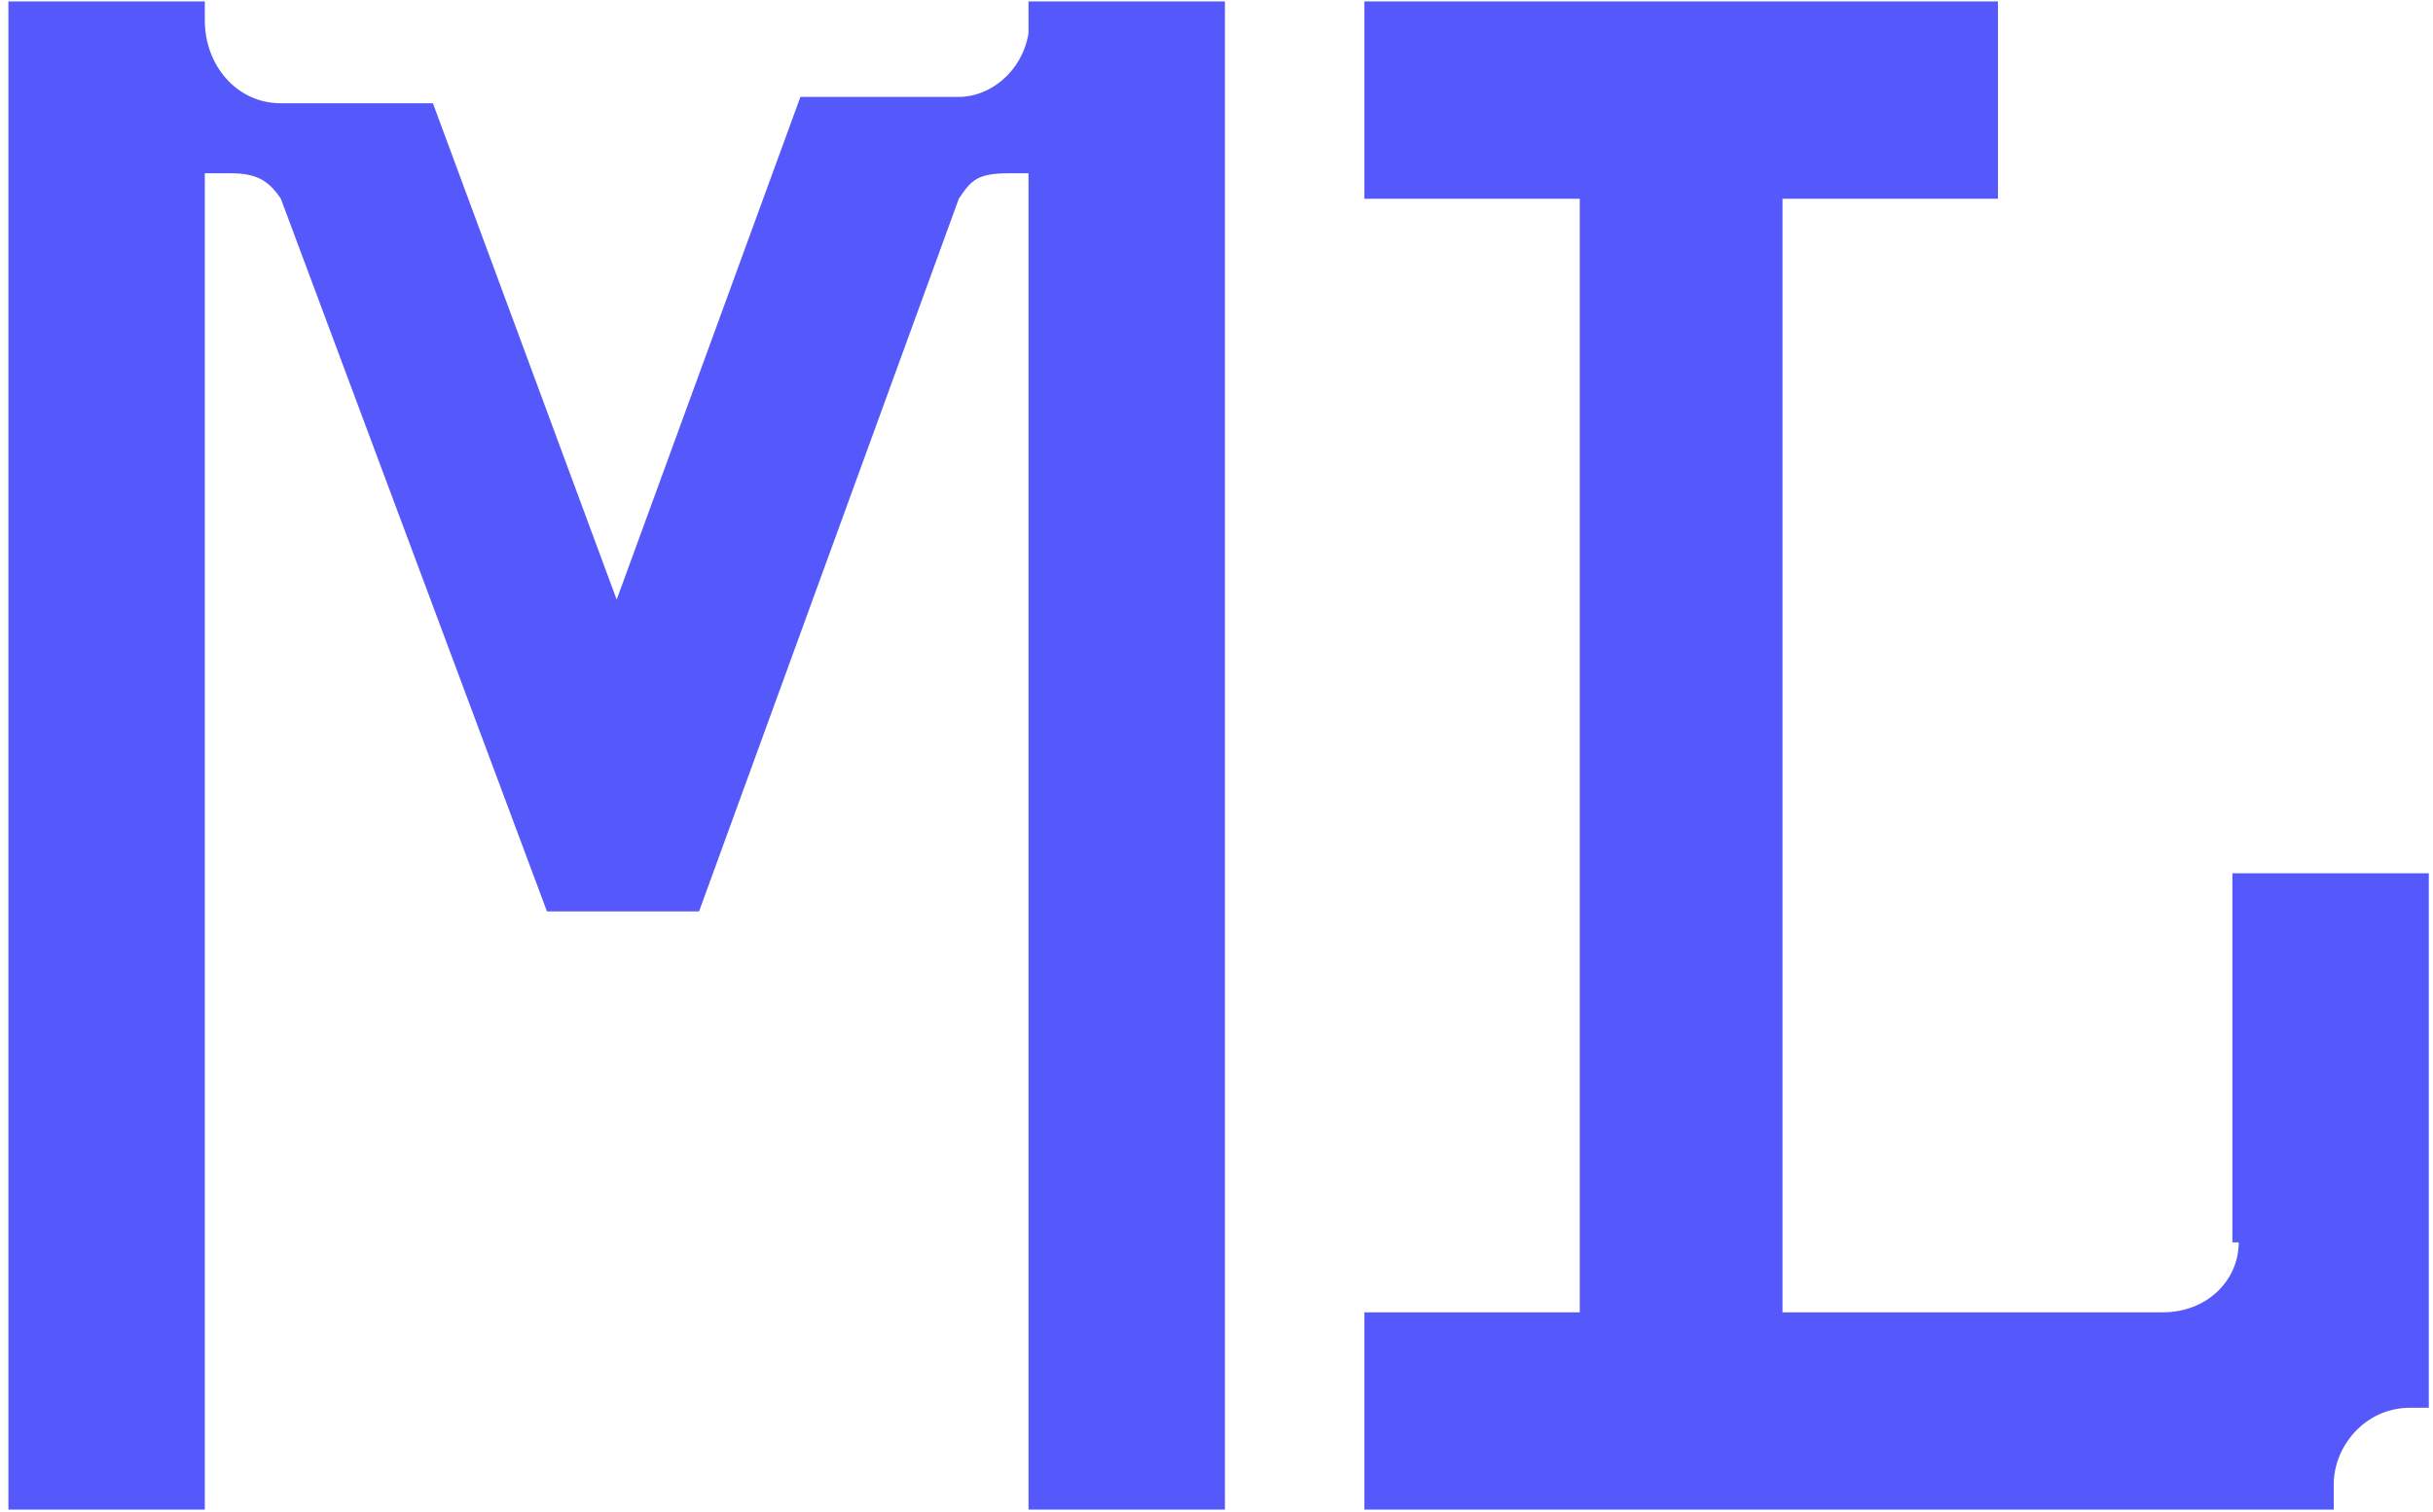
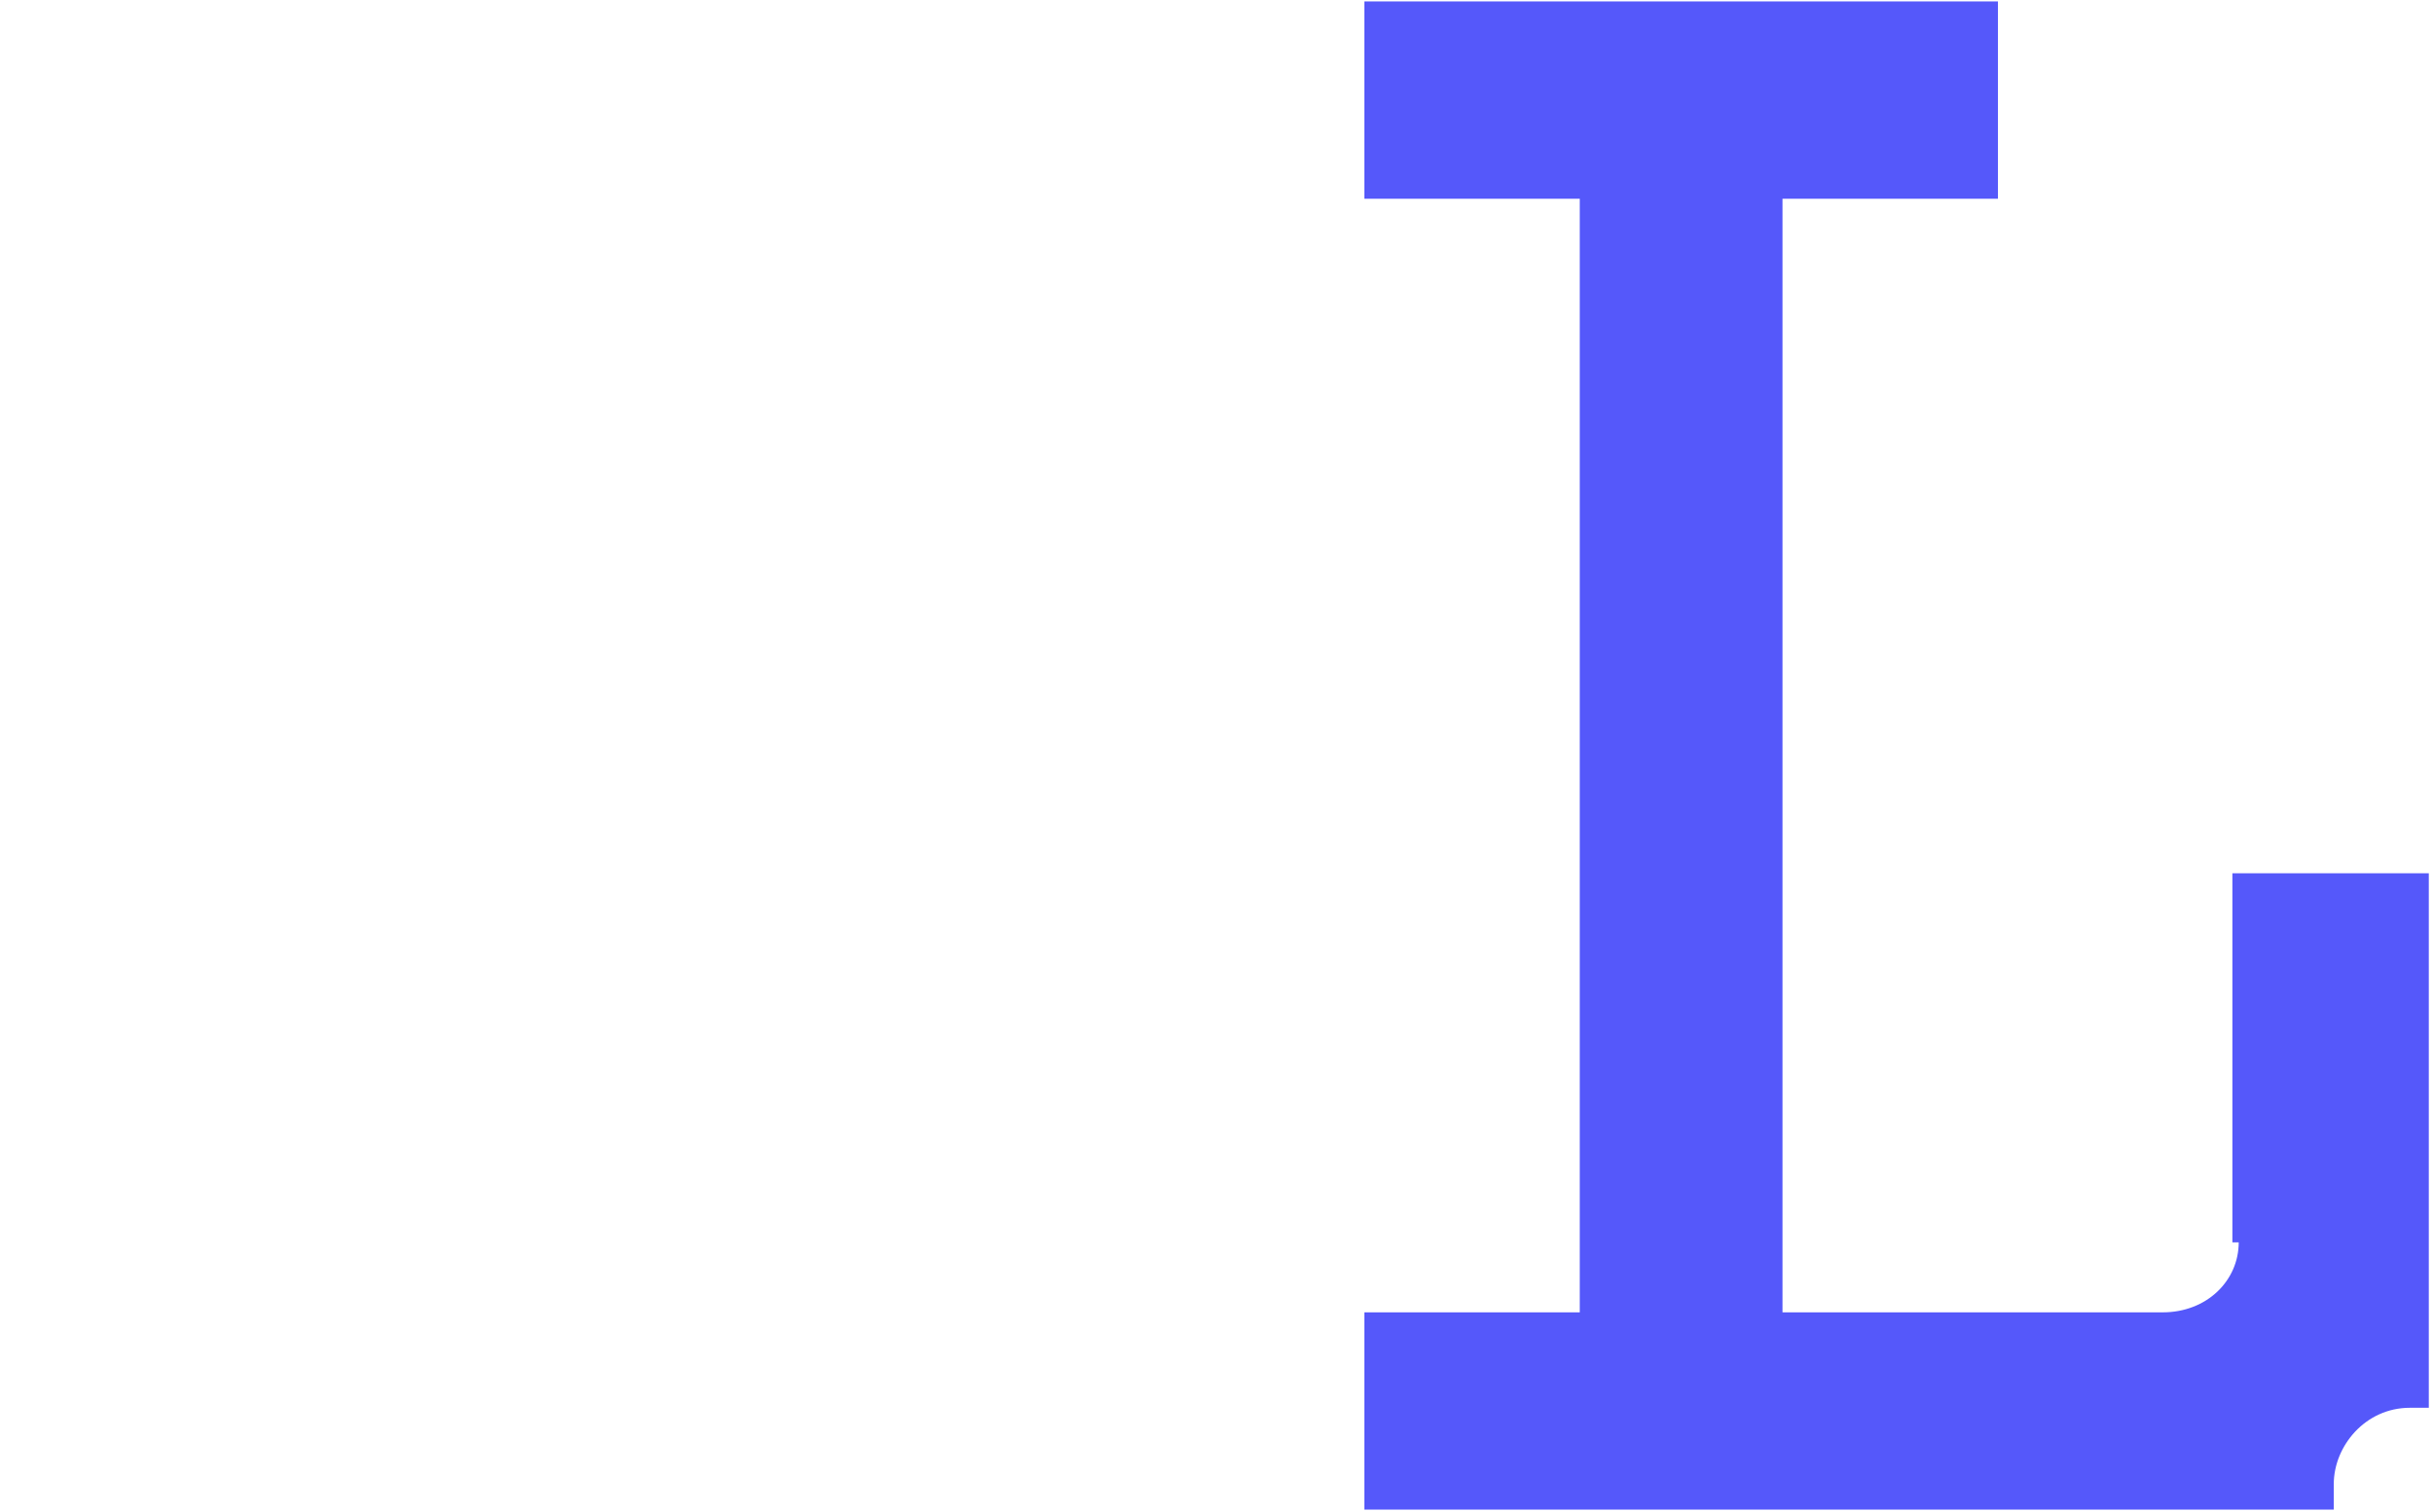
<svg xmlns="http://www.w3.org/2000/svg" width="193" height="120" viewBox="0 0 193 120" fill="none">
-   <path d="M97.169 119.779V13.748V0.115H81.588V2.64C81.085 5.669 78.572 7.689 76.059 7.689H63.494L48.918 47.577L34.342 8.194H22.279C18.761 8.194 16.248 5.165 16.248 1.63V0.115H0.667V119.779H16.248V13.748H18.259C20.269 13.748 21.274 14.253 22.279 15.768L43.389 72.317H55.452L76.059 15.768C77.064 14.253 77.567 13.748 80.08 13.748H81.588V119.779H97.169Z" fill="#5558FA" />
-   <path d="M177.588 98.573C177.588 101.602 175.075 104.127 171.557 104.127H141.4V15.768H158.489V0.115H108.228V15.768H125.316V104.127H108.228V119.779H185.128V117.759C185.128 114.73 187.641 111.7 191.159 111.7H192.667V69.288H177.086V98.573H177.588Z" fill="#5558FA" />
+   <path d="M177.588 98.573C177.588 101.602 175.075 104.127 171.557 104.127H141.4V15.768H158.489V0.115H108.228V15.768H125.316V104.127H108.228V119.779H185.128V117.759C185.128 114.73 187.641 111.7 191.159 111.7H192.667V69.288H177.086V98.573Z" fill="#5558FA" />
</svg>